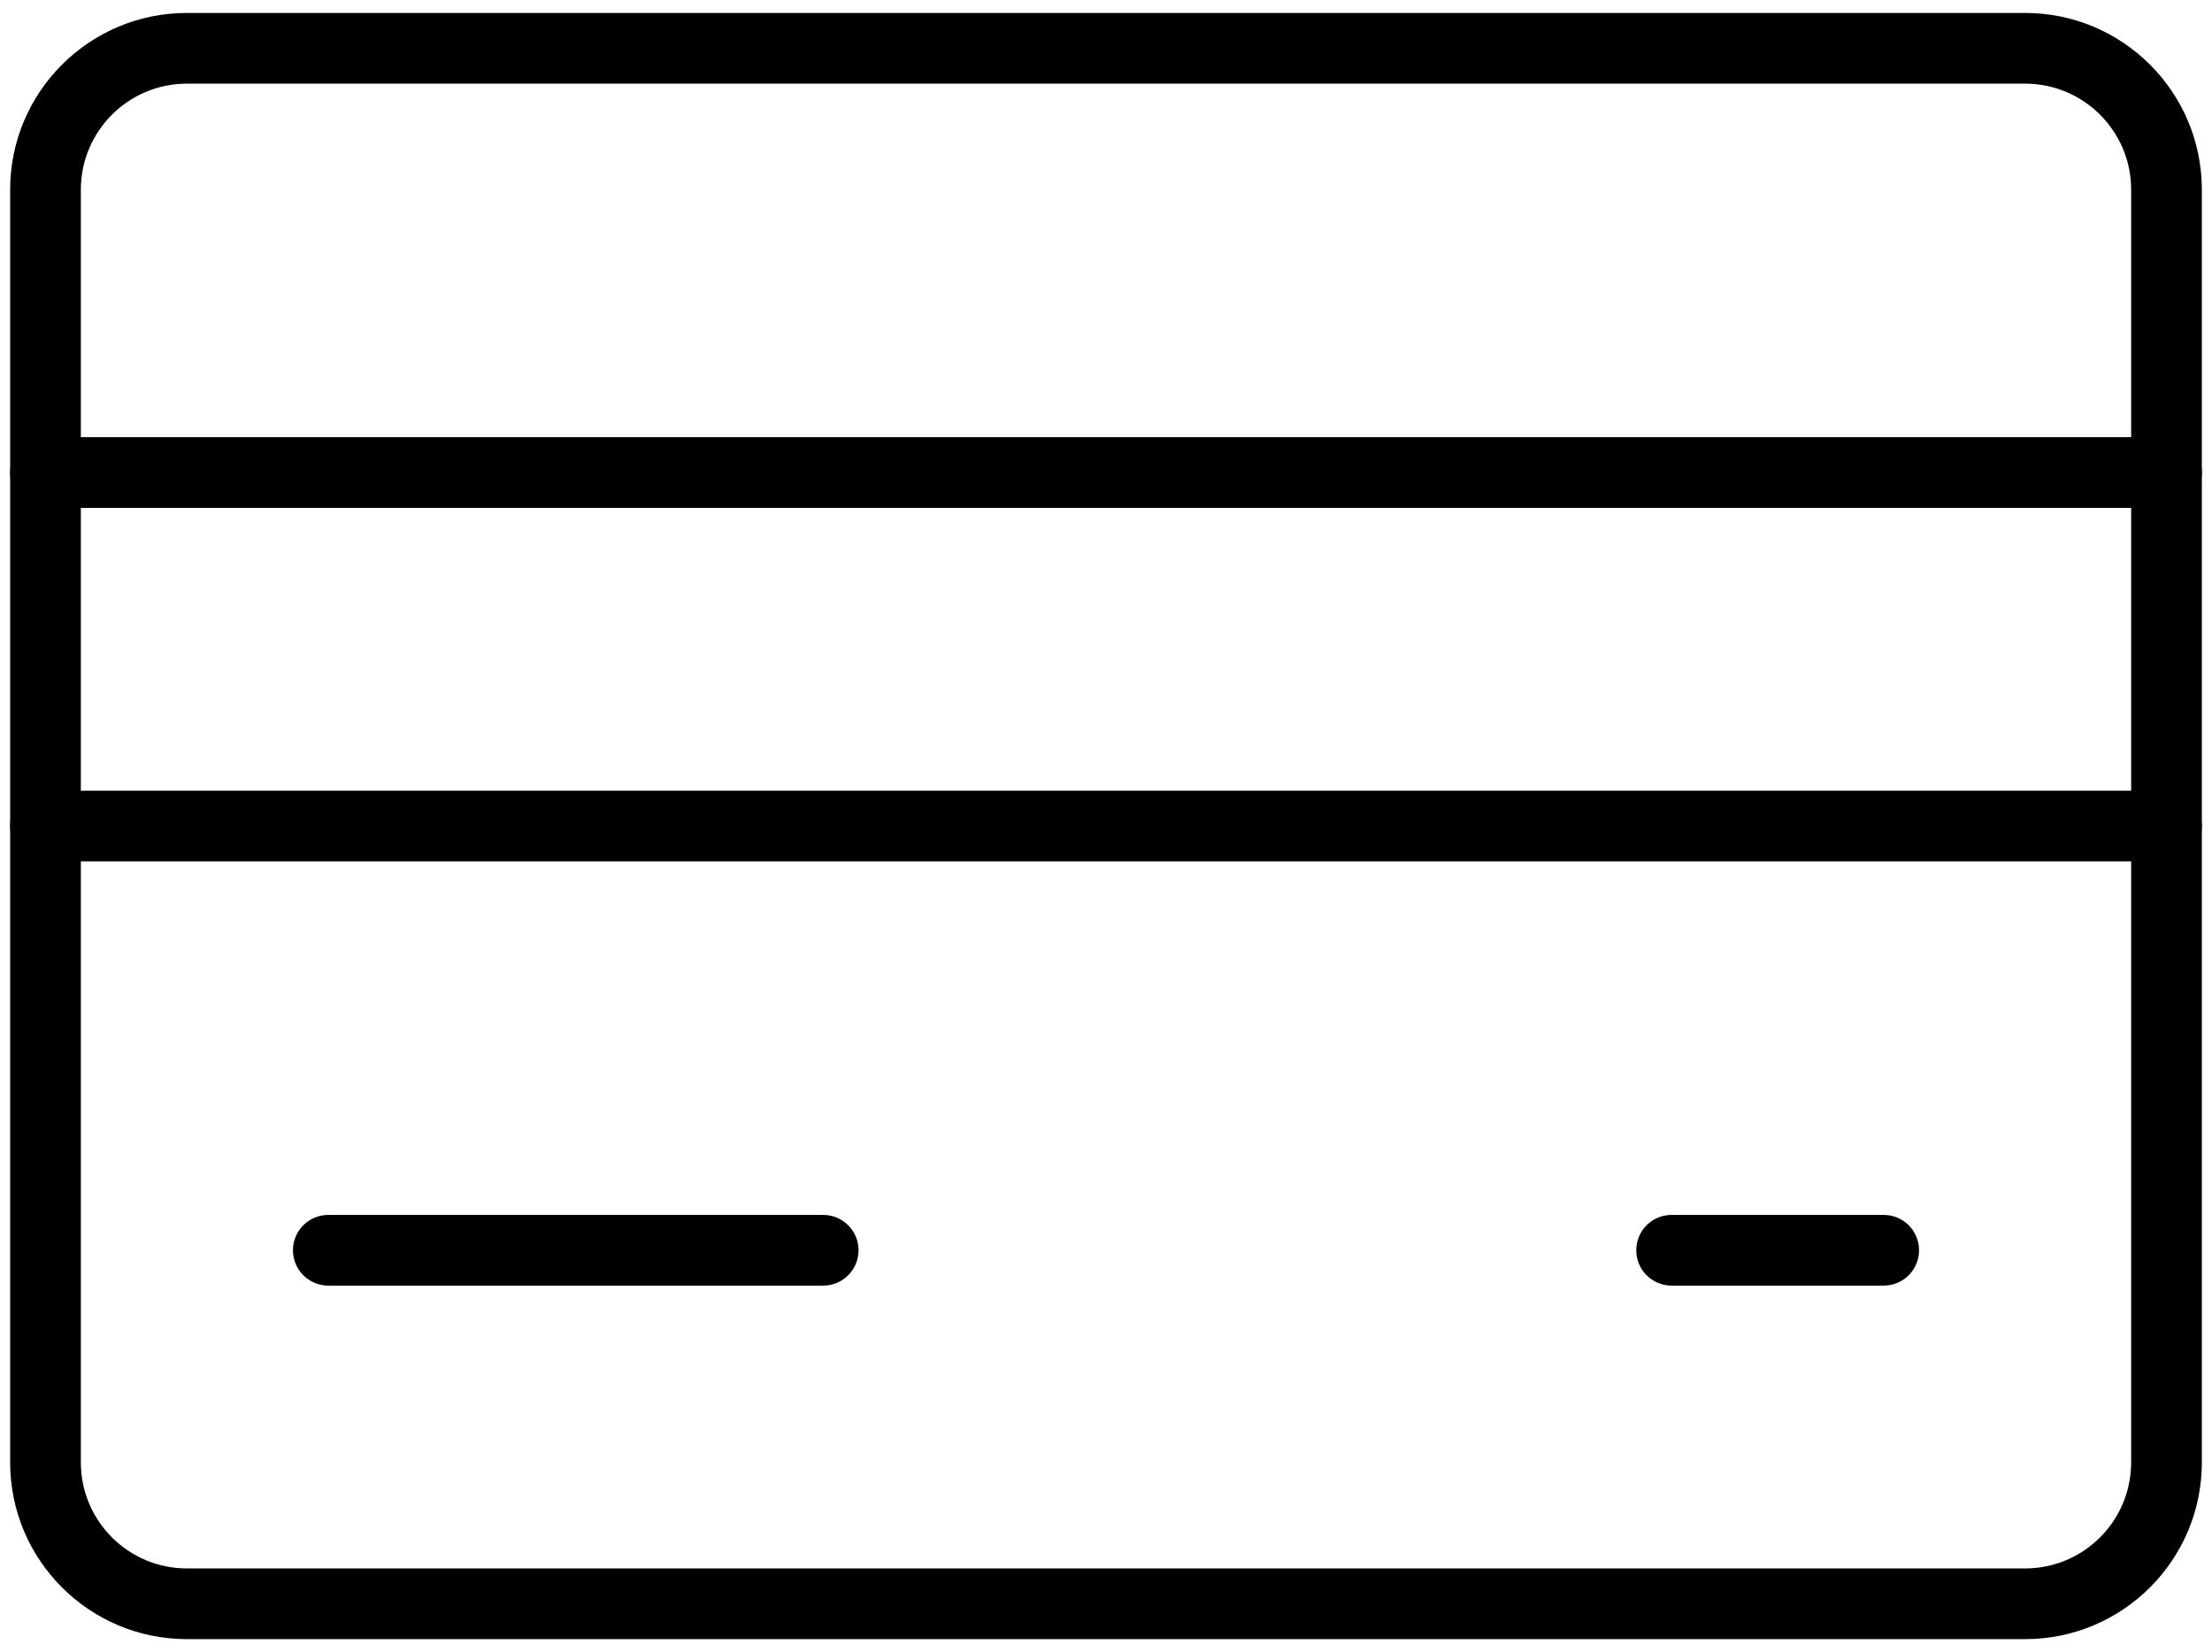
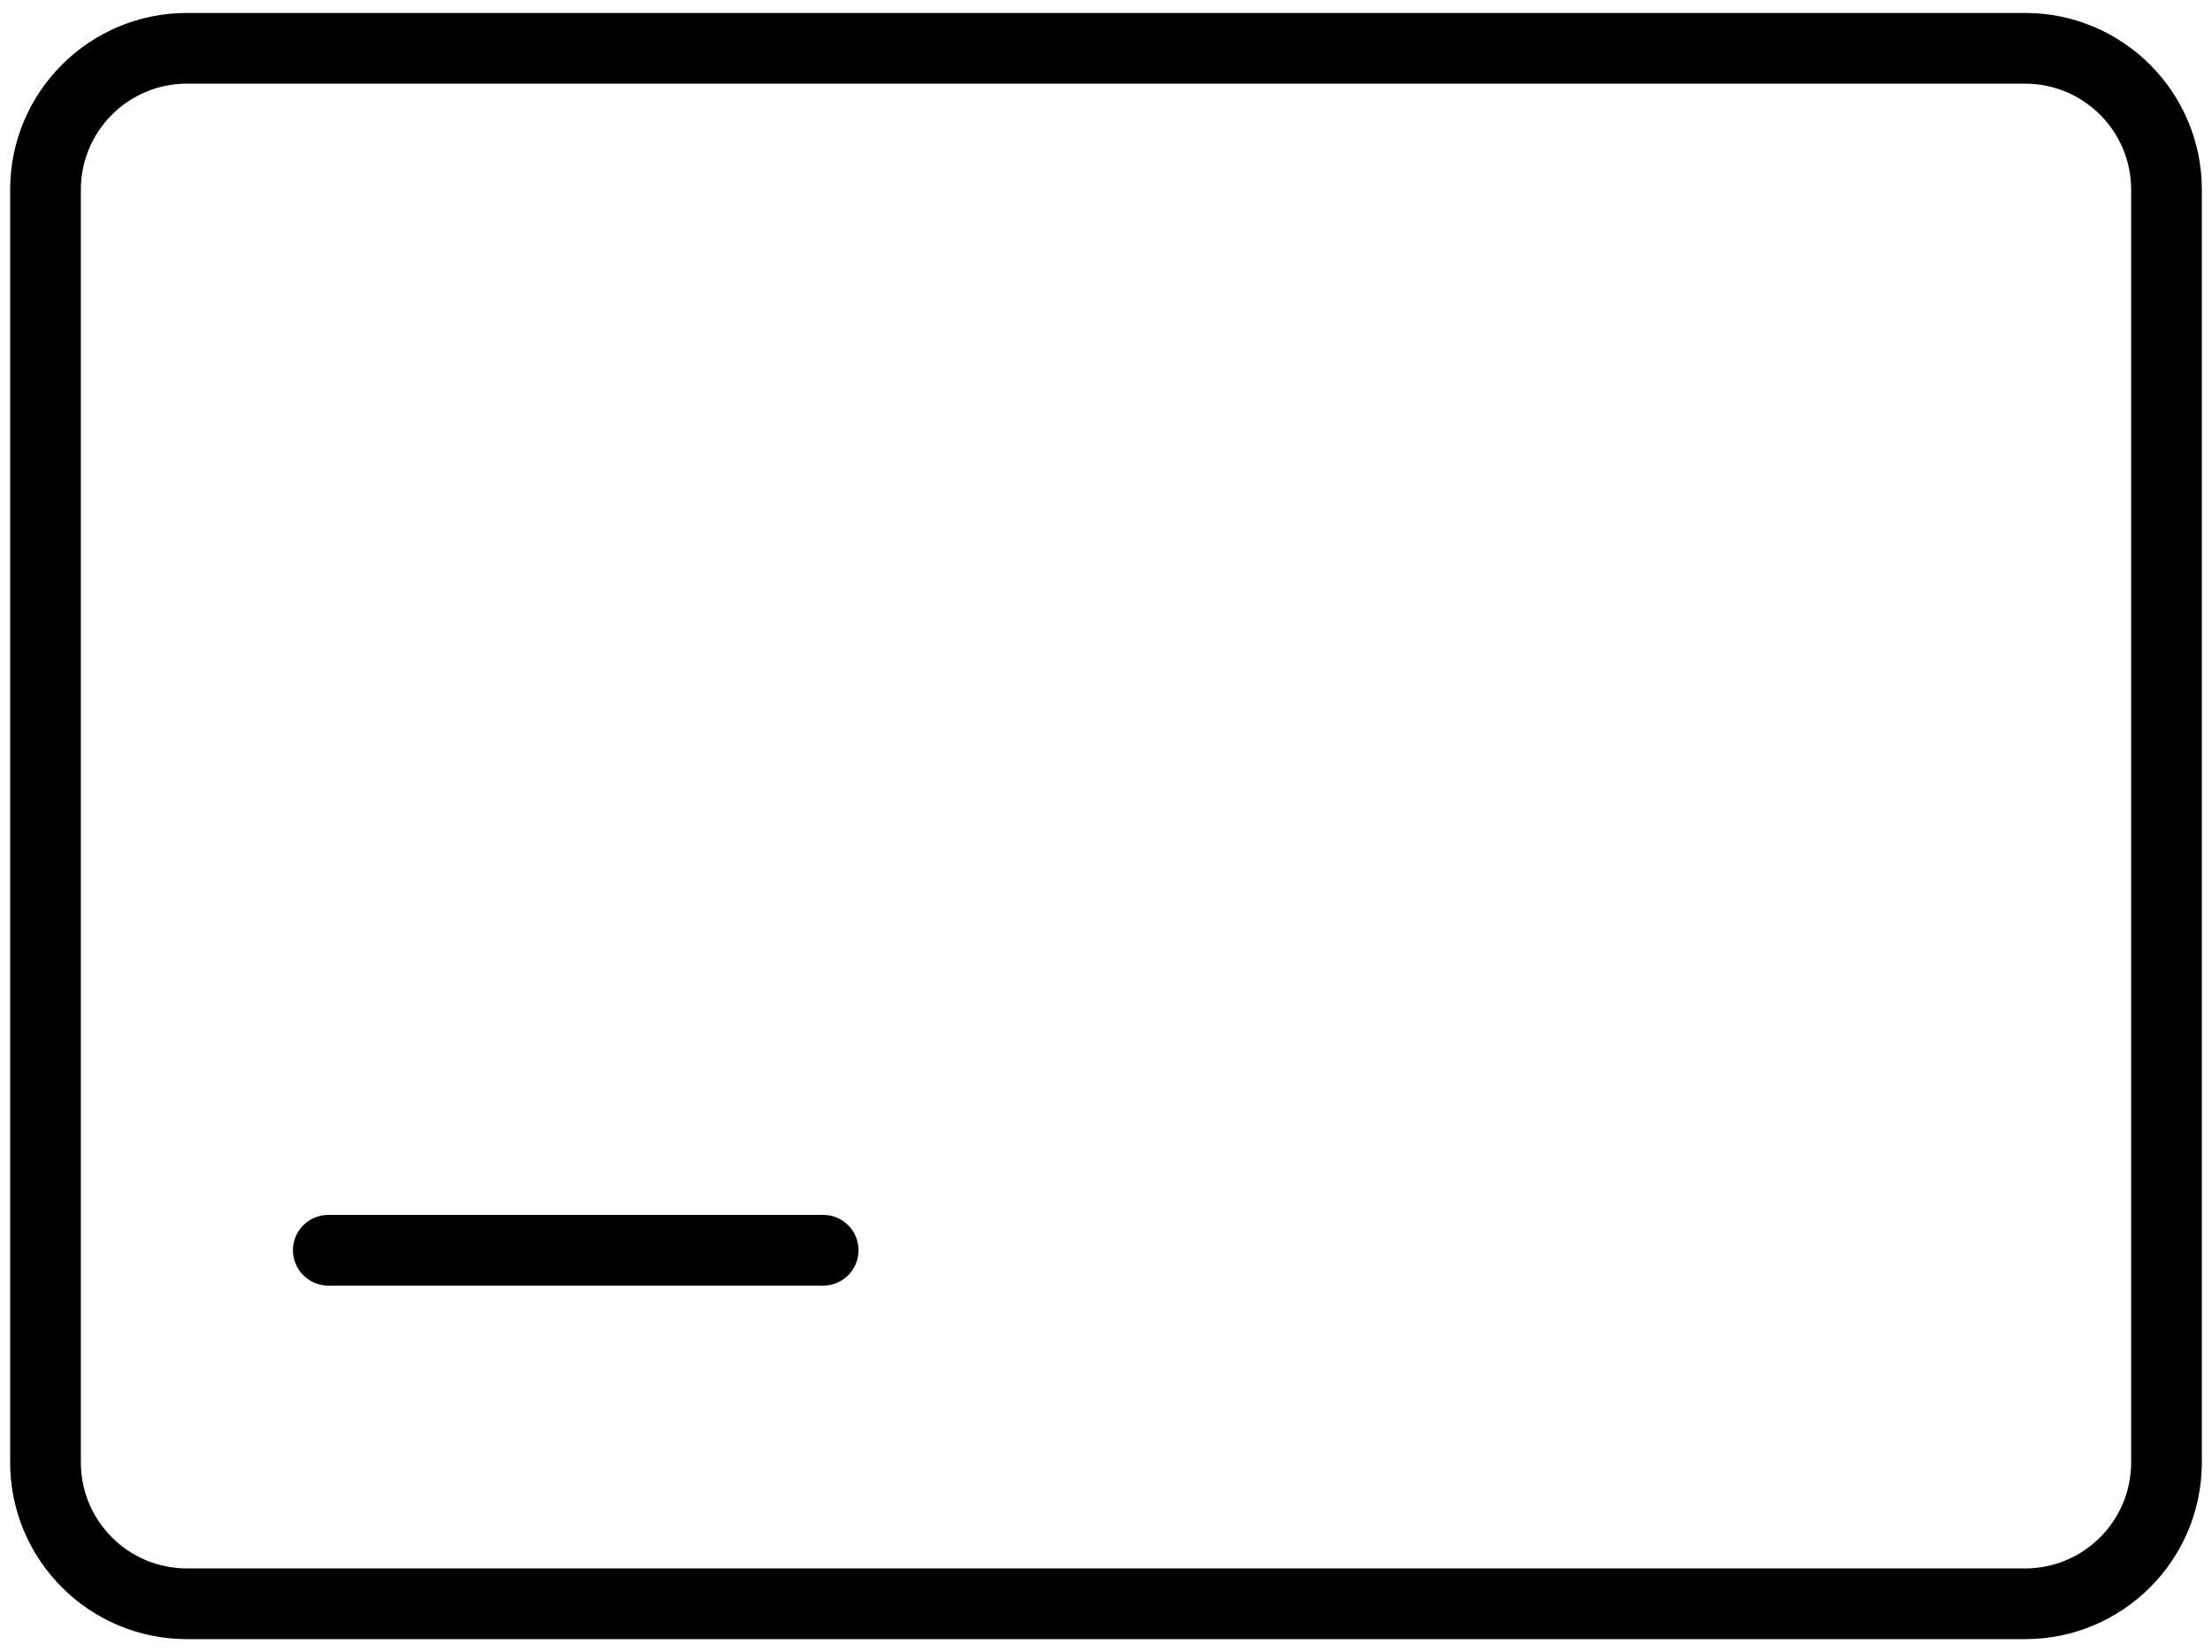
<svg xmlns="http://www.w3.org/2000/svg" width="158" height="118" viewBox="0 0 158 118" fill="none">
-   <path fill-rule="evenodd" clip-rule="evenodd" d="M0.725 33.75C0.725 32.355 1.856 31.225 3.25 31.225H154.75C156.145 31.225 157.275 32.355 157.275 33.75C157.275 35.145 156.145 36.275 154.75 36.275H3.25C1.856 36.275 0.725 35.145 0.725 33.75Z" fill="black" />
-   <path fill-rule="evenodd" clip-rule="evenodd" d="M0.725 59C0.725 57.605 1.856 56.475 3.25 56.475H154.75C156.145 56.475 157.275 57.605 157.275 59C157.275 60.395 156.145 61.525 154.75 61.525H3.25C1.856 61.525 0.725 60.395 0.725 59Z" fill="black" />
  <path fill-rule="evenodd" clip-rule="evenodd" d="M20.925 89.3C20.925 87.906 22.056 86.775 23.45 86.775H58.8C60.195 86.775 61.325 87.906 61.325 89.3C61.325 90.695 60.195 91.825 58.8 91.825H23.45C22.056 91.825 20.925 90.695 20.925 89.3Z" fill="black" />
-   <path fill-rule="evenodd" clip-rule="evenodd" d="M116.875 89.3C116.875 87.906 118.005 86.775 119.4 86.775H134.55C135.945 86.775 137.075 87.906 137.075 89.3C137.075 90.695 135.945 91.825 134.55 91.825H119.4C118.005 91.825 116.875 90.695 116.875 89.3Z" fill="black" />
  <path fill-rule="evenodd" clip-rule="evenodd" d="M13.35 5.975C9.167 5.975 5.775 9.367 5.775 13.55V104.45C5.775 108.633 9.167 112.025 13.35 112.025H144.65C148.833 112.025 152.225 108.633 152.225 104.45V13.55C152.225 9.367 148.833 5.975 144.65 5.975H13.35ZM0.725 13.55C0.725 6.578 6.378 0.925 13.35 0.925H144.65C151.622 0.925 157.275 6.578 157.275 13.55V104.45C157.275 111.422 151.622 117.075 144.65 117.075H13.35C6.378 117.075 0.725 111.422 0.725 104.45V13.55Z" fill="black" />
</svg>